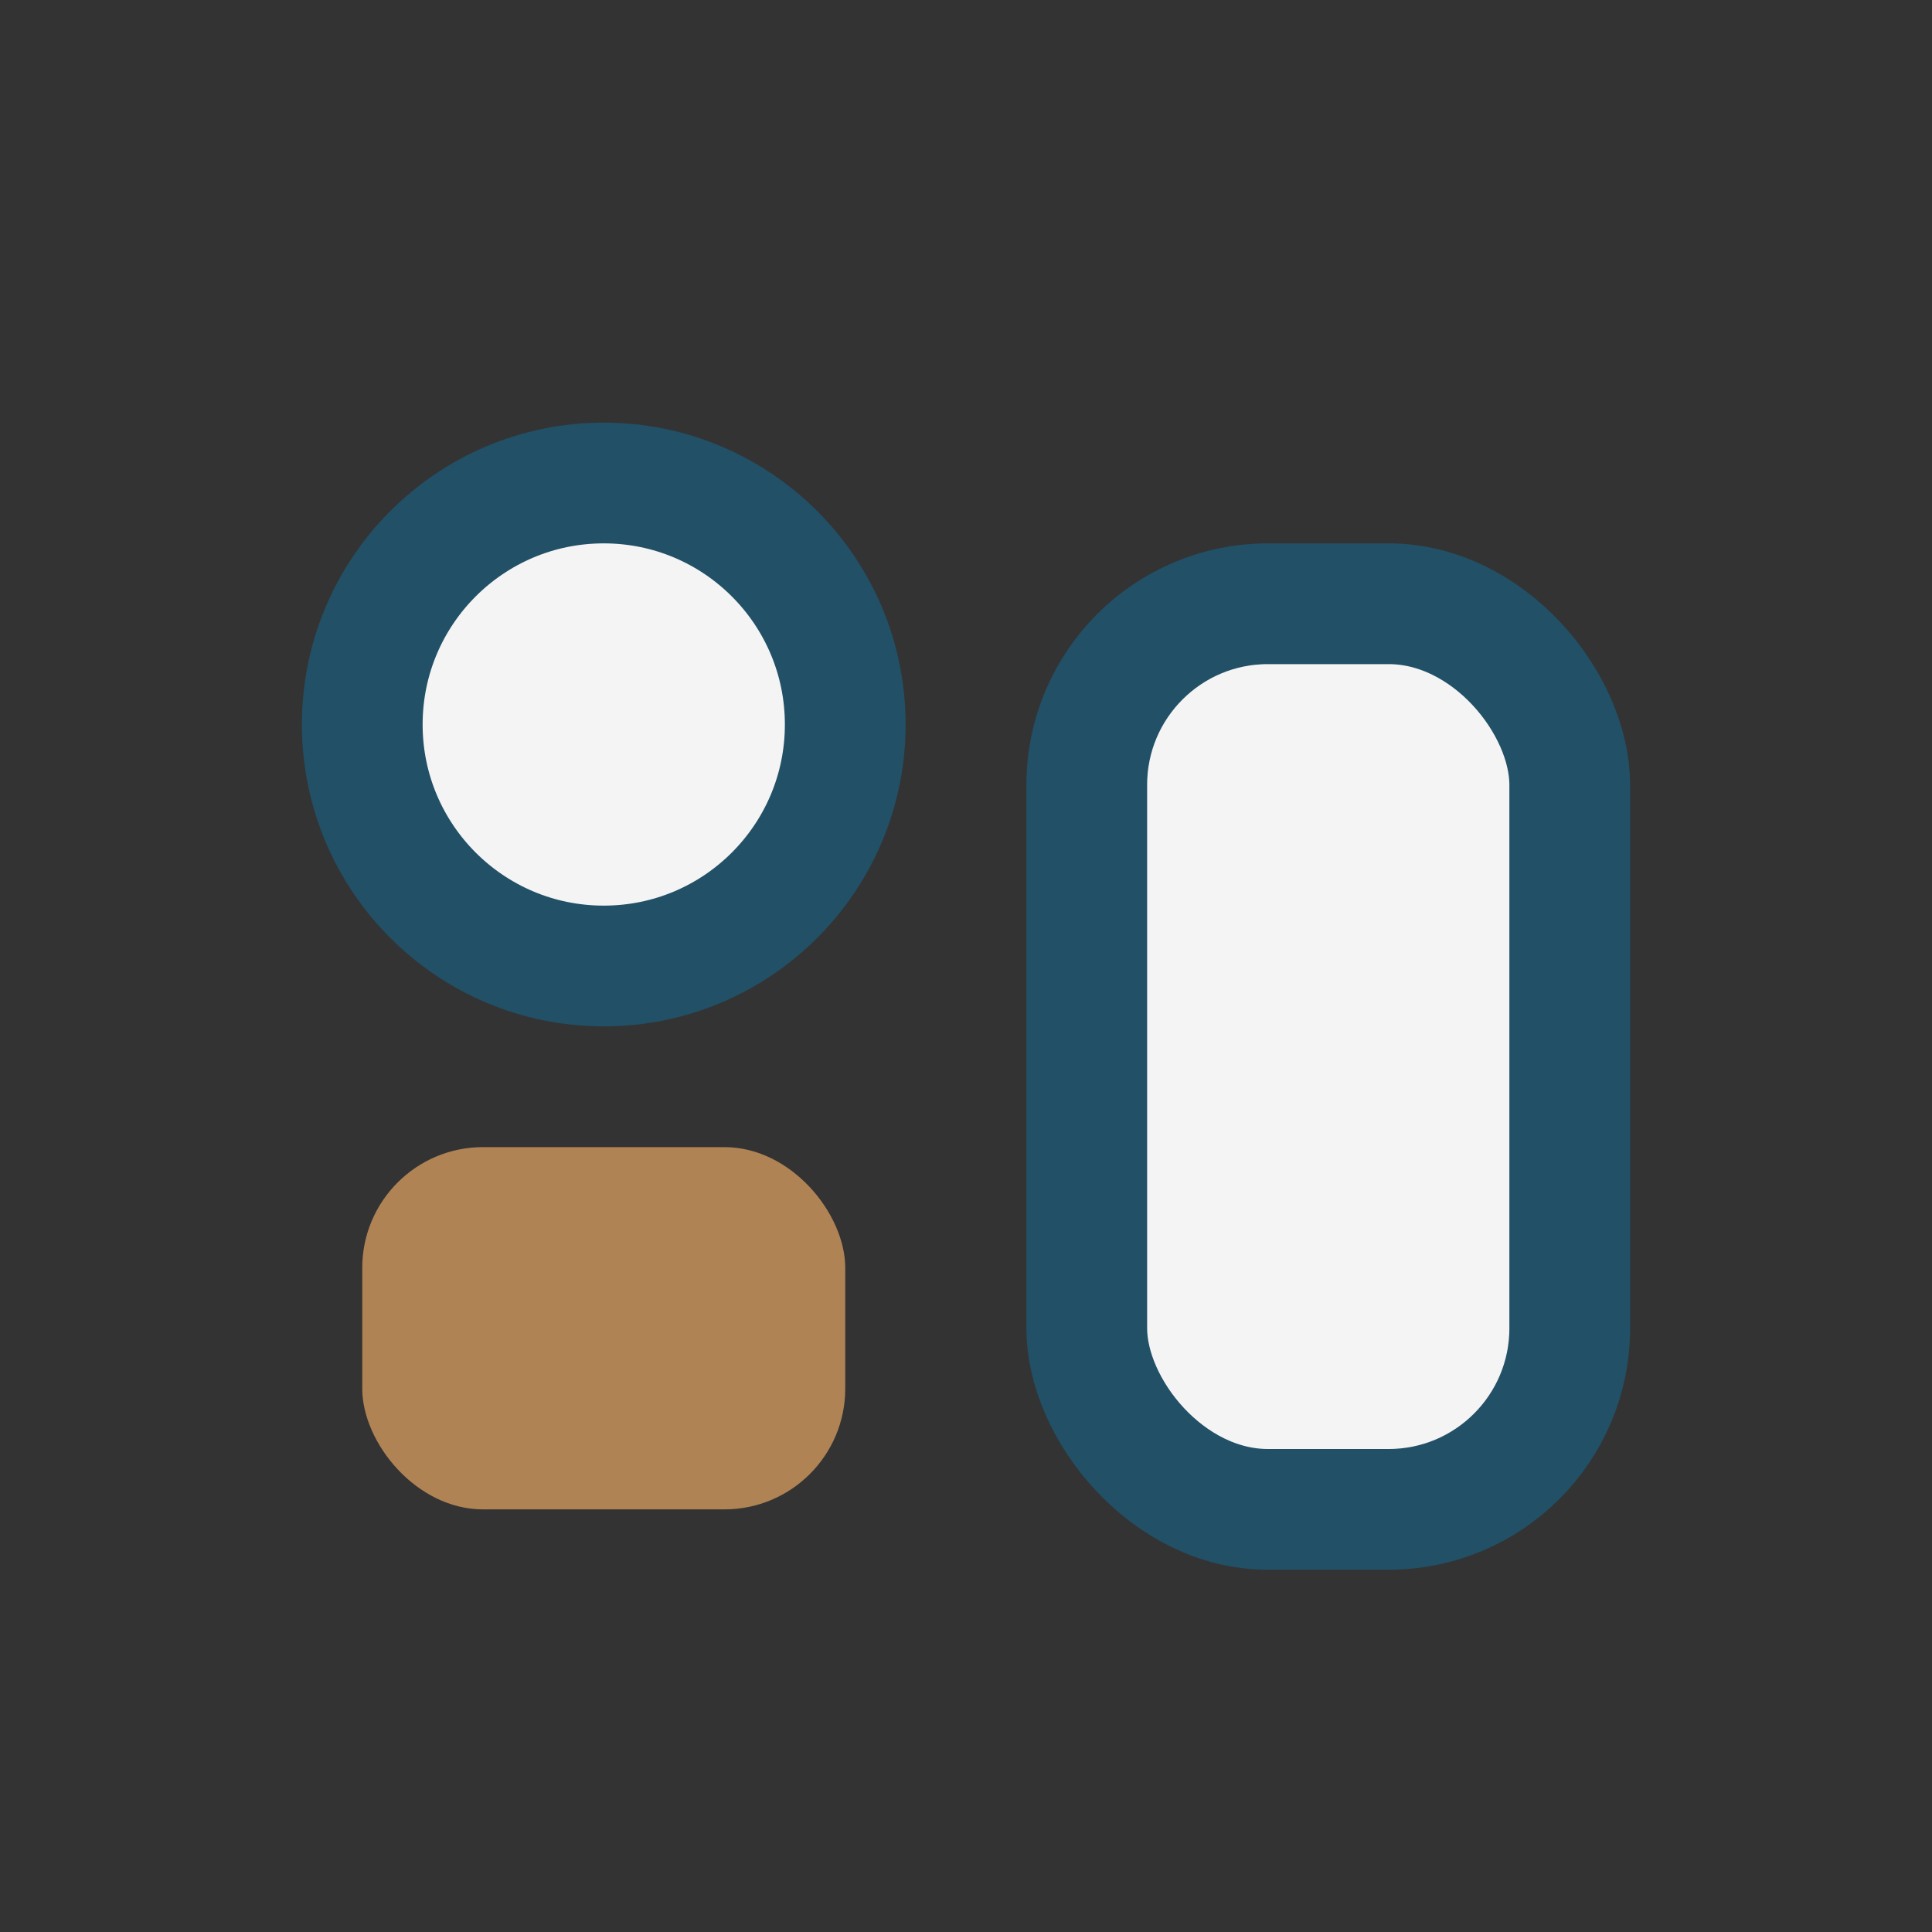
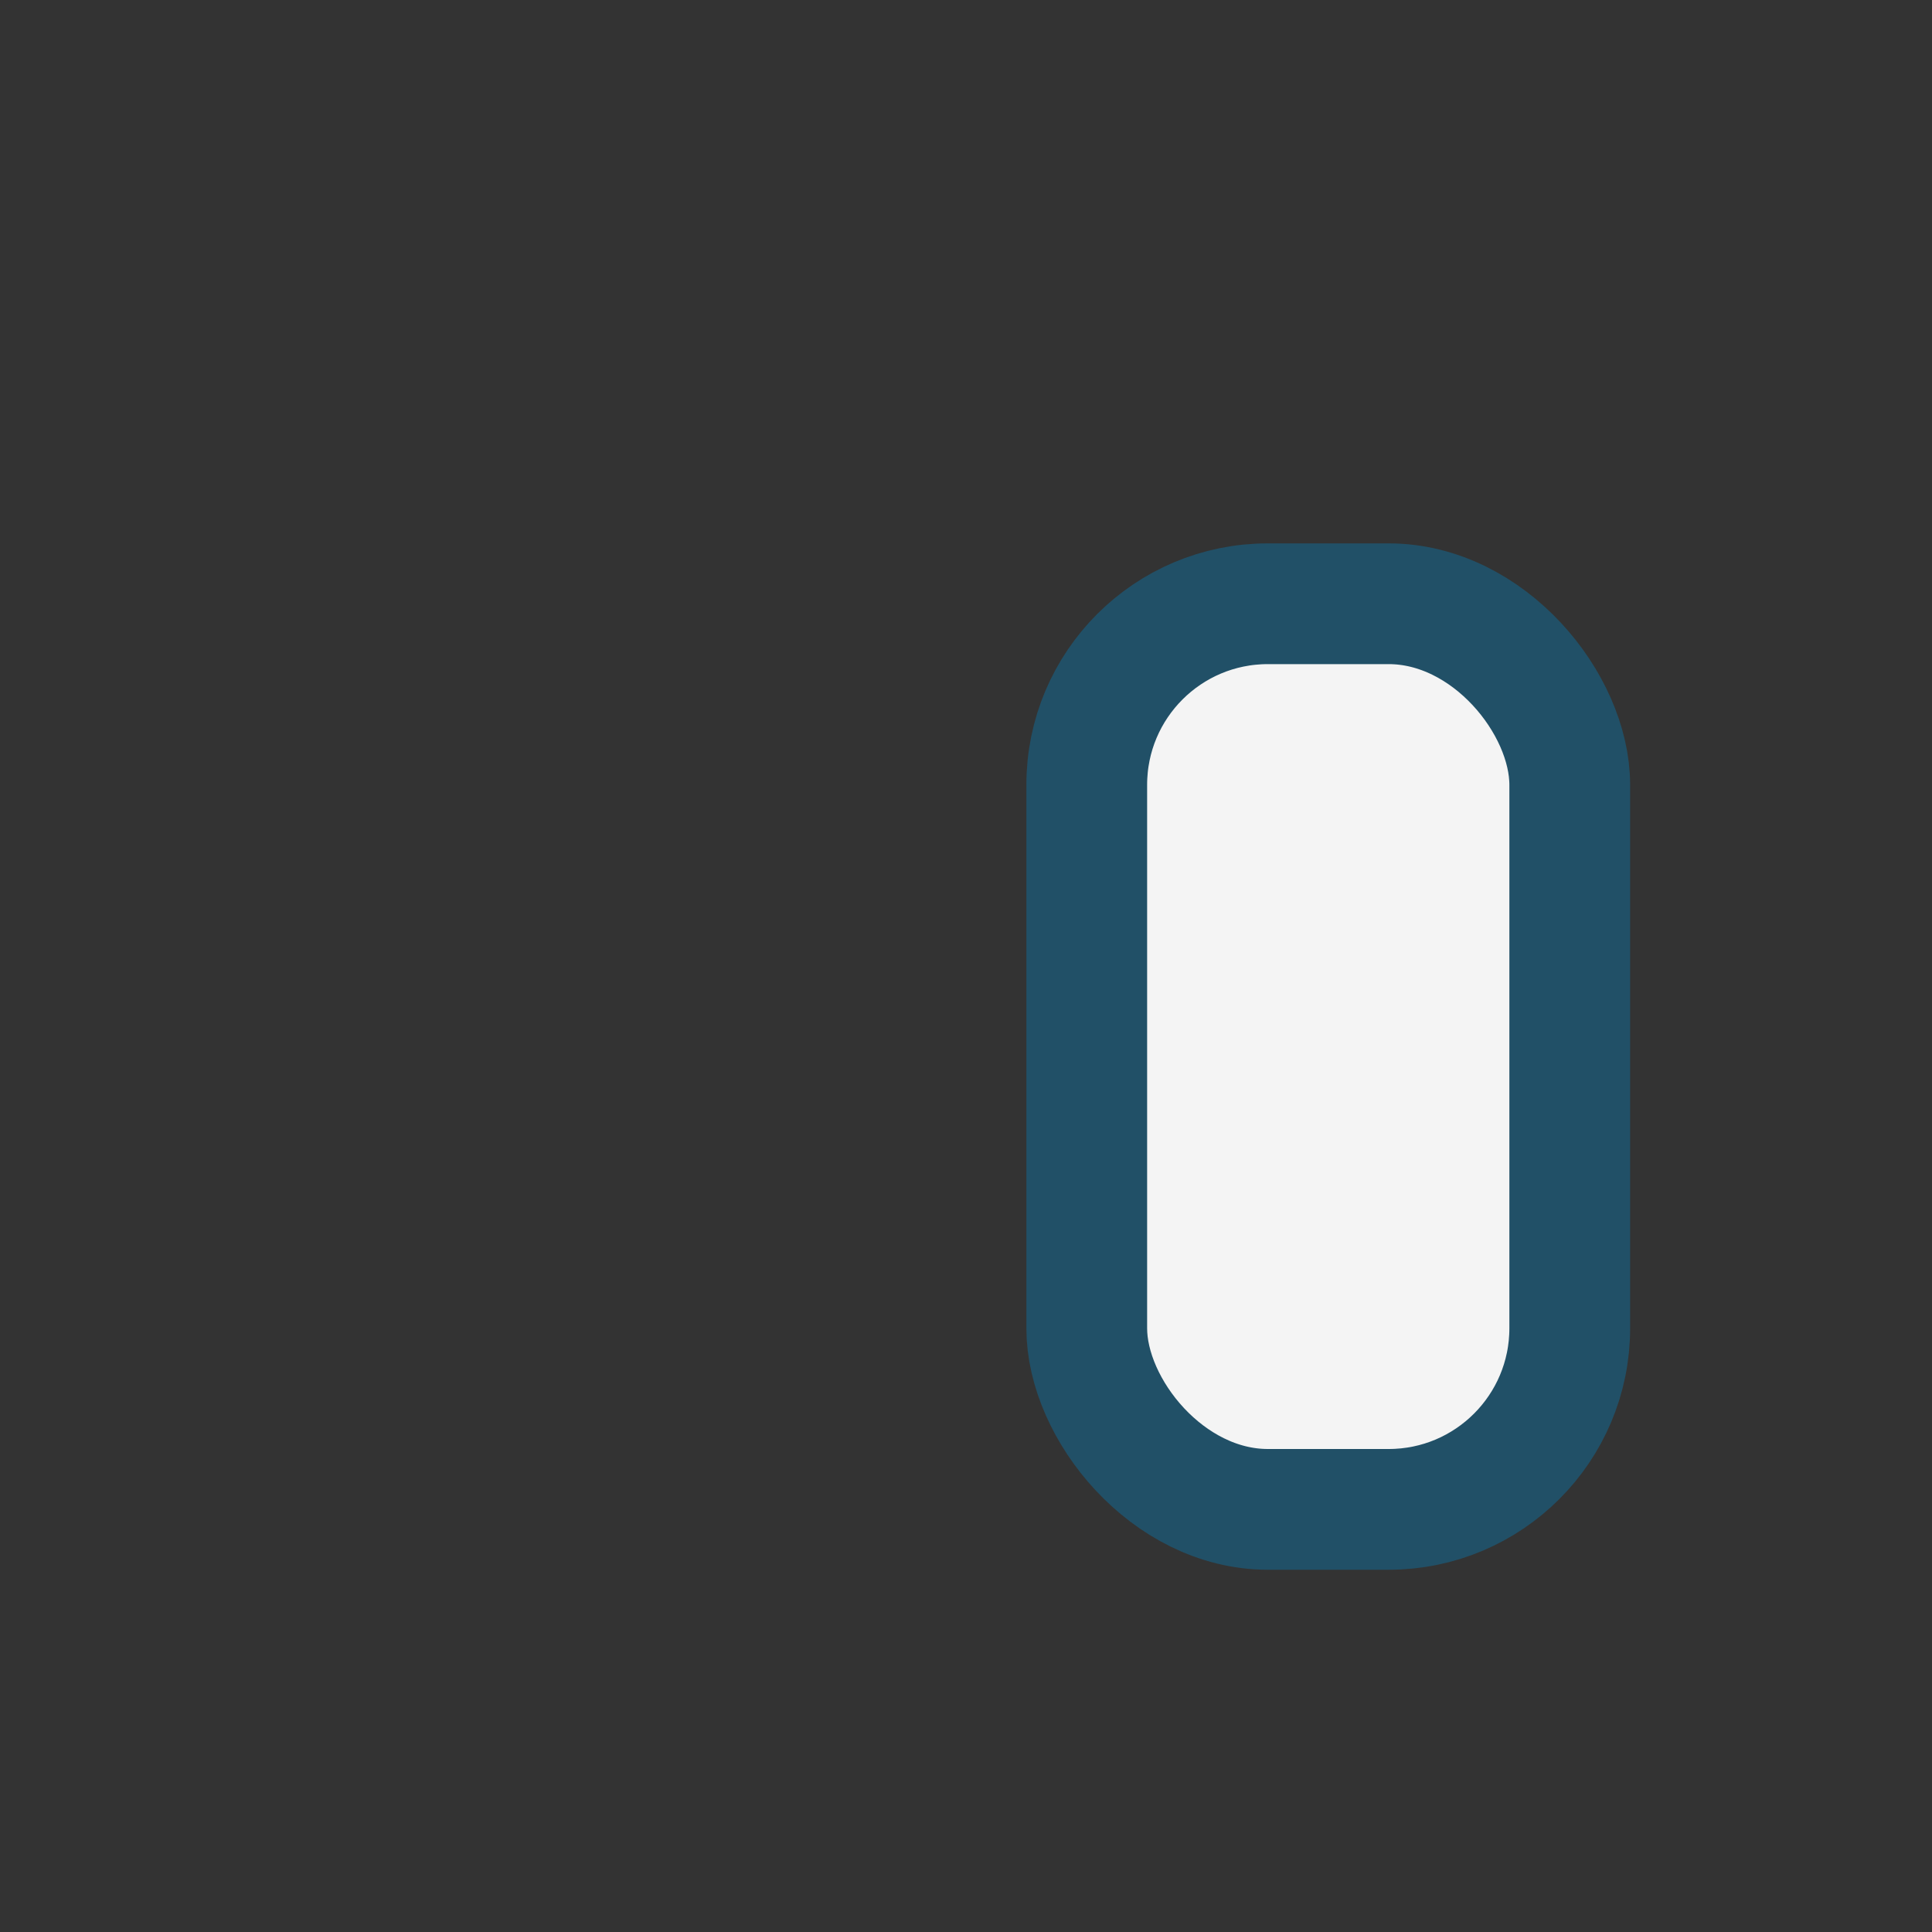
<svg xmlns="http://www.w3.org/2000/svg" viewBox="0 0 32 32" width="32" height="32">
  <rect x="0" y="0" width="32" height="32" fill="#333333" stroke="none" />
-   <circle cx="10" cy="12" r="4" fill="#F4F4F4" stroke="#215067" stroke-width="2" />
-   <rect x="6" y="19" width="8" height="6" rx="2" fill="#AF8354" />
  <rect x="18" y="10" width="8" height="15" rx="3" fill="#F4F4F4" stroke="#215067" stroke-width="2" />
</svg>